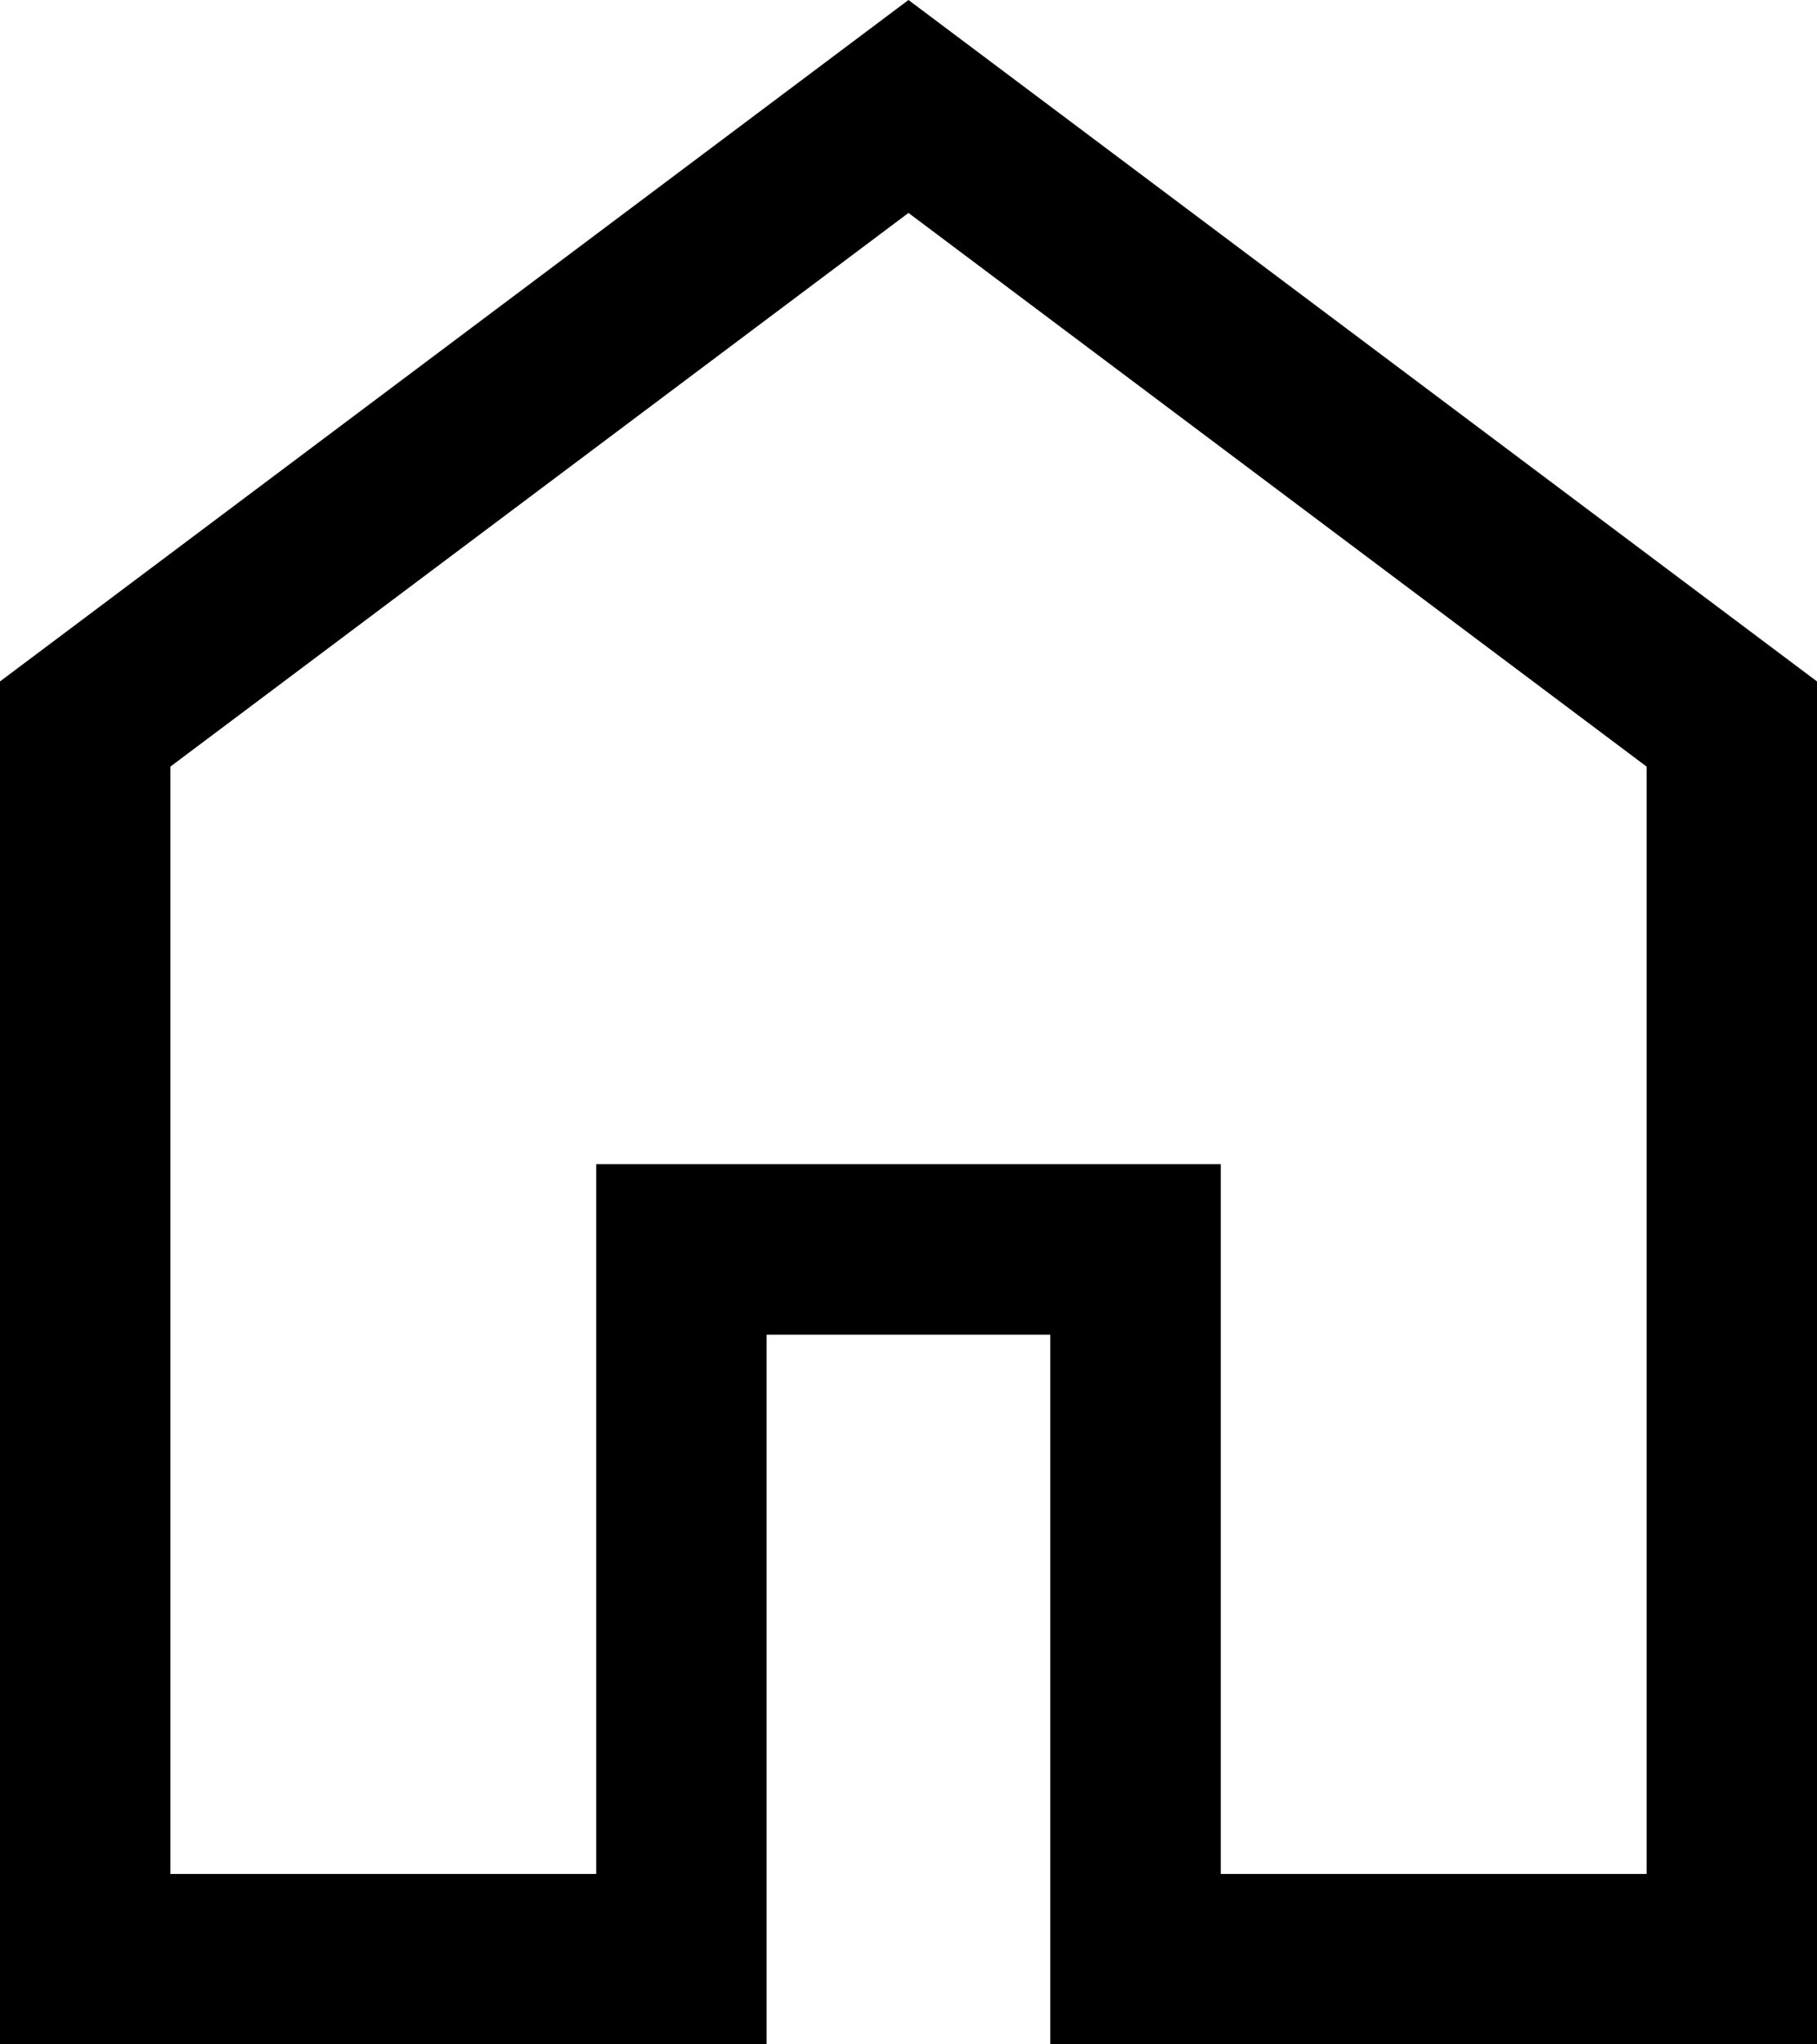
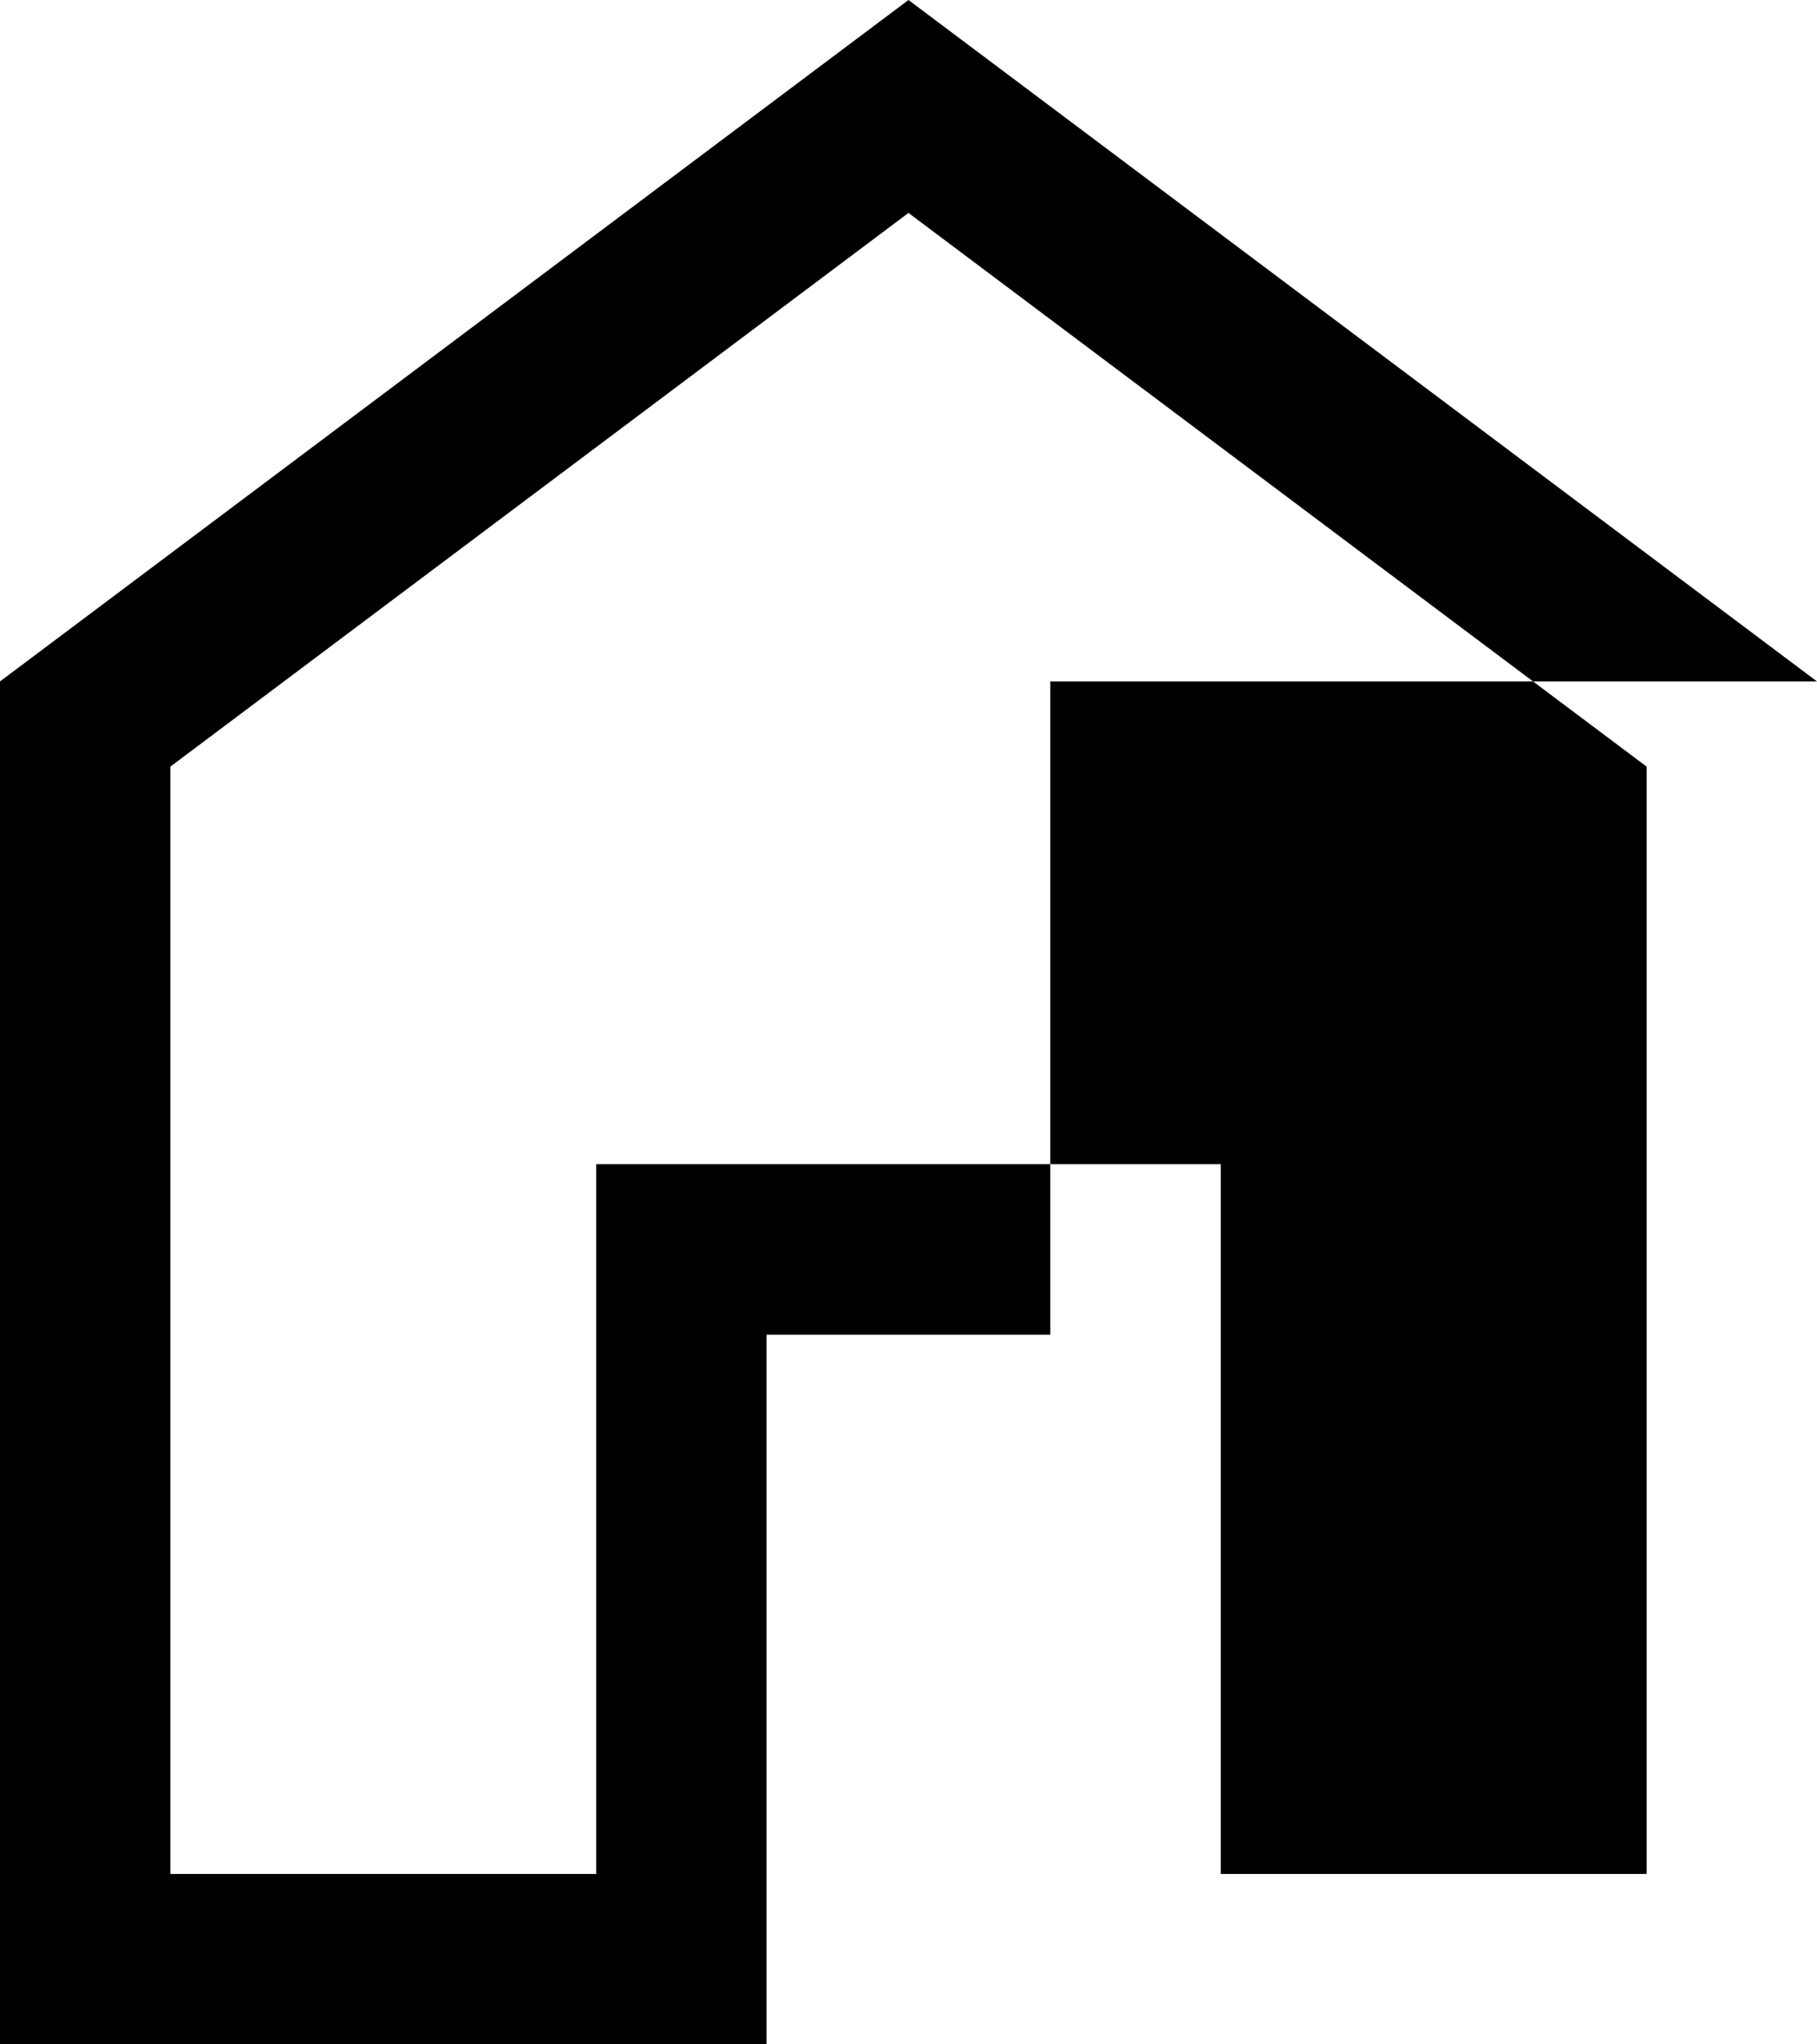
<svg xmlns="http://www.w3.org/2000/svg" width="37.713" height="42.427" viewBox="0 0 37.713 42.427">
  <g id="Group_10381" data-name="Group 10381" transform="translate(-303 -203.234)">
-     <path id="home_FILL0_wght400_GRAD0_opsz48" d="M11.536,44.891h8.839V30.16H33.338V44.891h8.839V21.91L26.856,10.419,11.536,21.91ZM8,48.427V20.142L26.856,6,45.713,20.142V48.427H29.8V33.7H23.91V48.427ZM26.856,27.626Z" transform="translate(295 197.234)" />
+     <path id="home_FILL0_wght400_GRAD0_opsz48" d="M11.536,44.891h8.839V30.16H33.338V44.891h8.839V21.91L26.856,10.419,11.536,21.91ZM8,48.427V20.142L26.856,6,45.713,20.142H29.8V33.7H23.91V48.427ZM26.856,27.626Z" transform="translate(295 197.234)" />
  </g>
</svg>